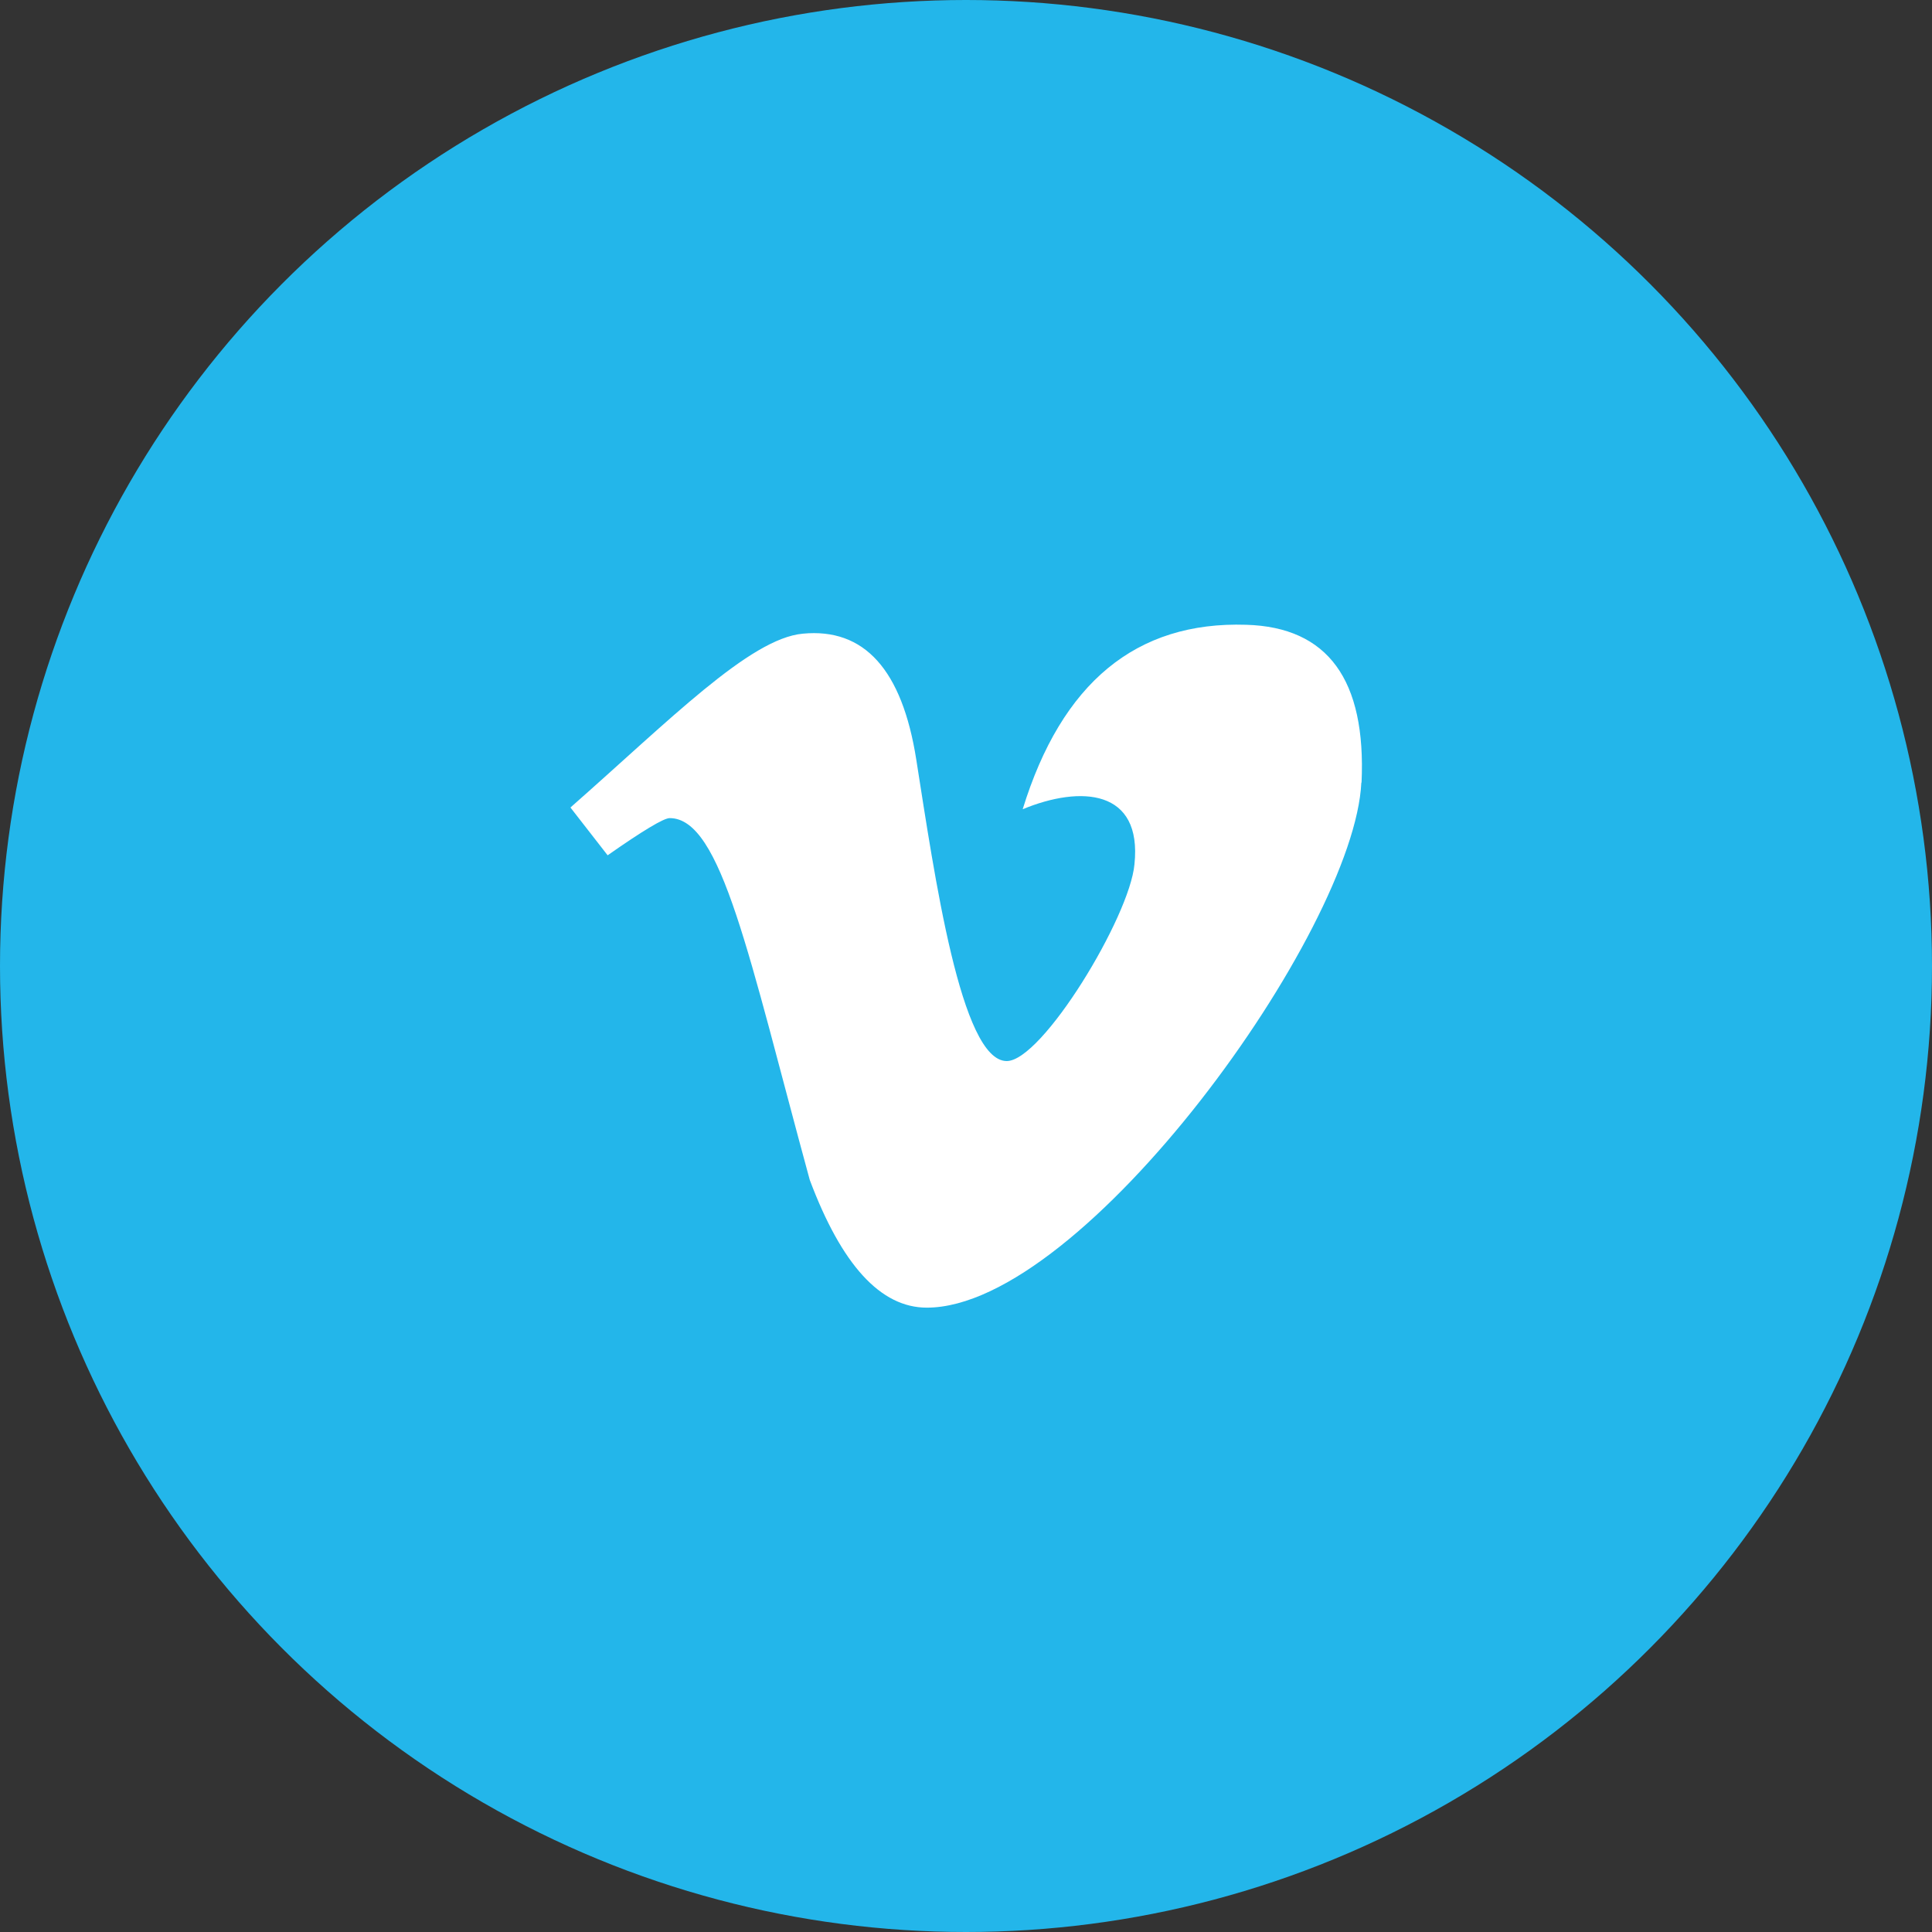
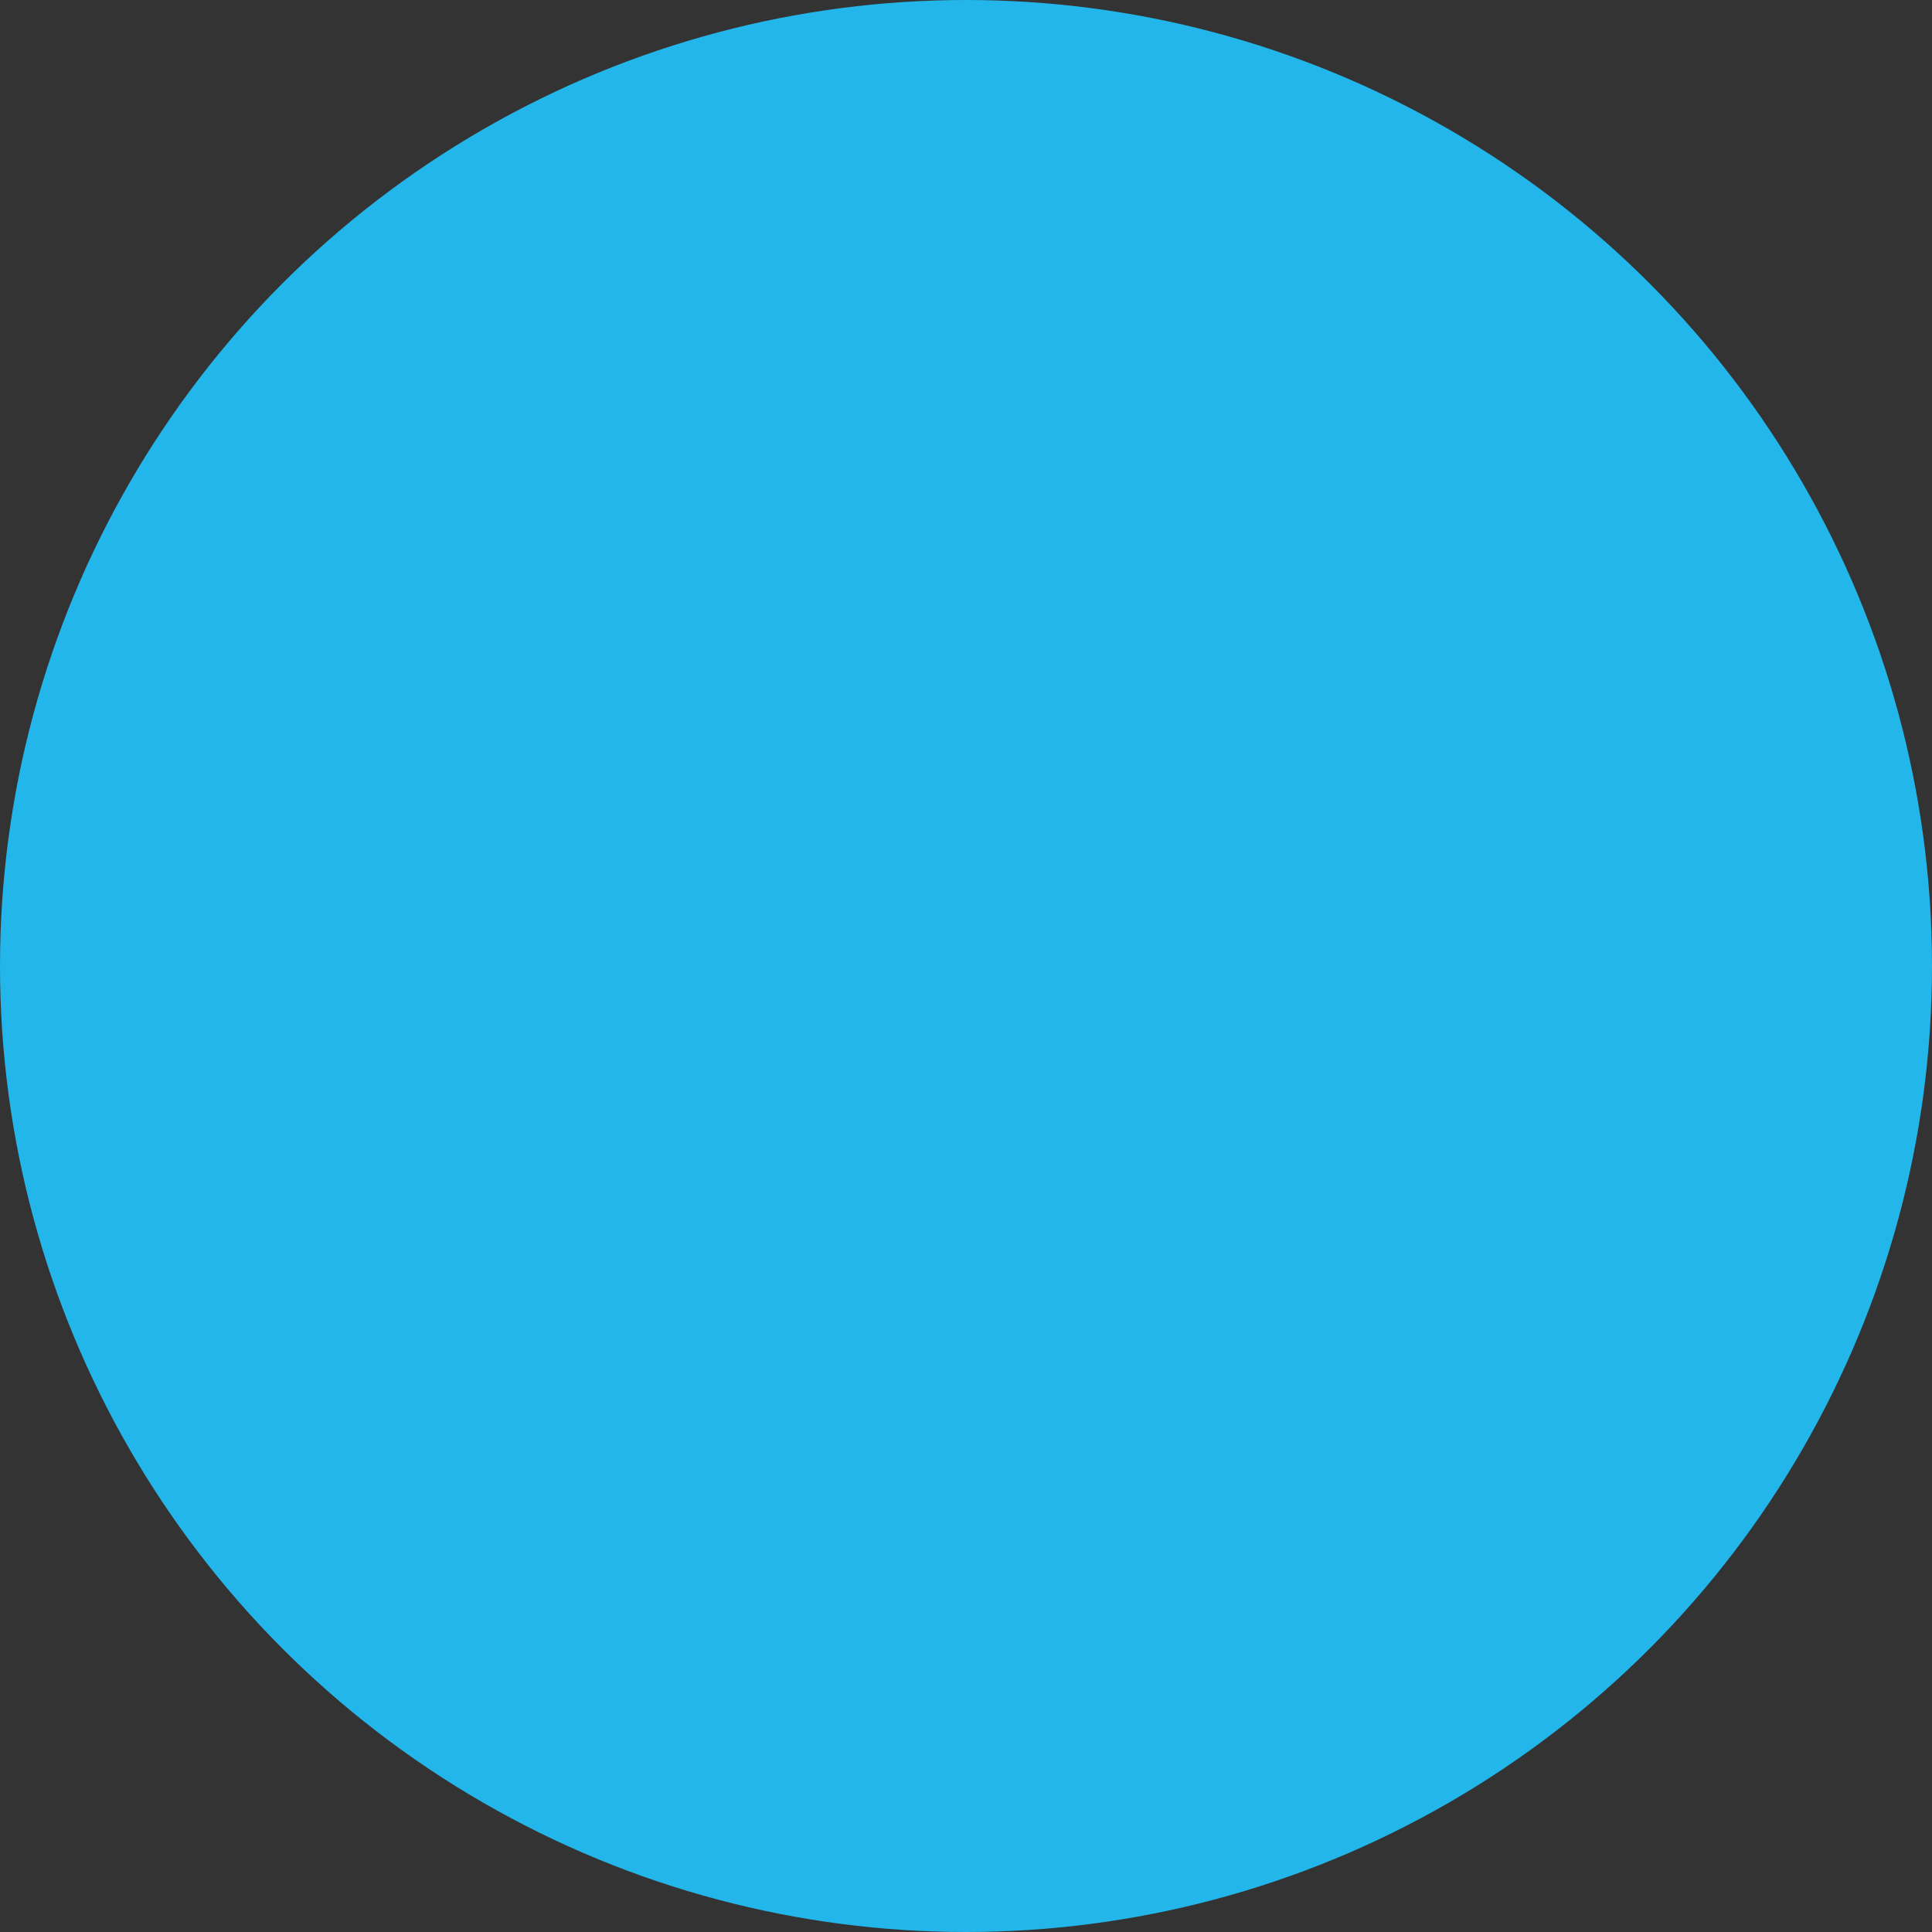
<svg xmlns="http://www.w3.org/2000/svg" id="Layer_1" data-name="Layer 1" viewBox="0 0 180.28 180.28">
  <rect x="0" y="0" width="180.28" height="180.28" fill="#333333" stroke="none" />
  <defs>
    <style>.cls-1{fill:#23b6ea;}.cls-2{fill:#fff;}</style>
  </defs>
  <title>Vimeo Circle Icons (Colored)</title>
  <circle class="cls-1" cx="90.14" cy="90.14" r="90.14" />
-   <path class="cls-2" d="M133.87,584.48c-0.64,13.84-25.91,49-40.55,49q-6.45,0-10.92-11.92c-5.7-20.89-8.23-33.76-13.07-33.76q-0.83,0-5.79,3.47l-3.47-4.46c9.24-8.13,16.73-15.77,21.68-16.22q8.61-.83,10.59,11.75c1.7,10.76,4.16,28.13,8.44,28.13,3.31,0,11.49-13.47,11.92-18.37,0.73-7-5-7.37-10.43-5.13q5.46-17.71,20.86-17.21,11.42,0.33,10.76,14.73h0Z" transform="translate(-6.84 -511.46)" />
</svg>